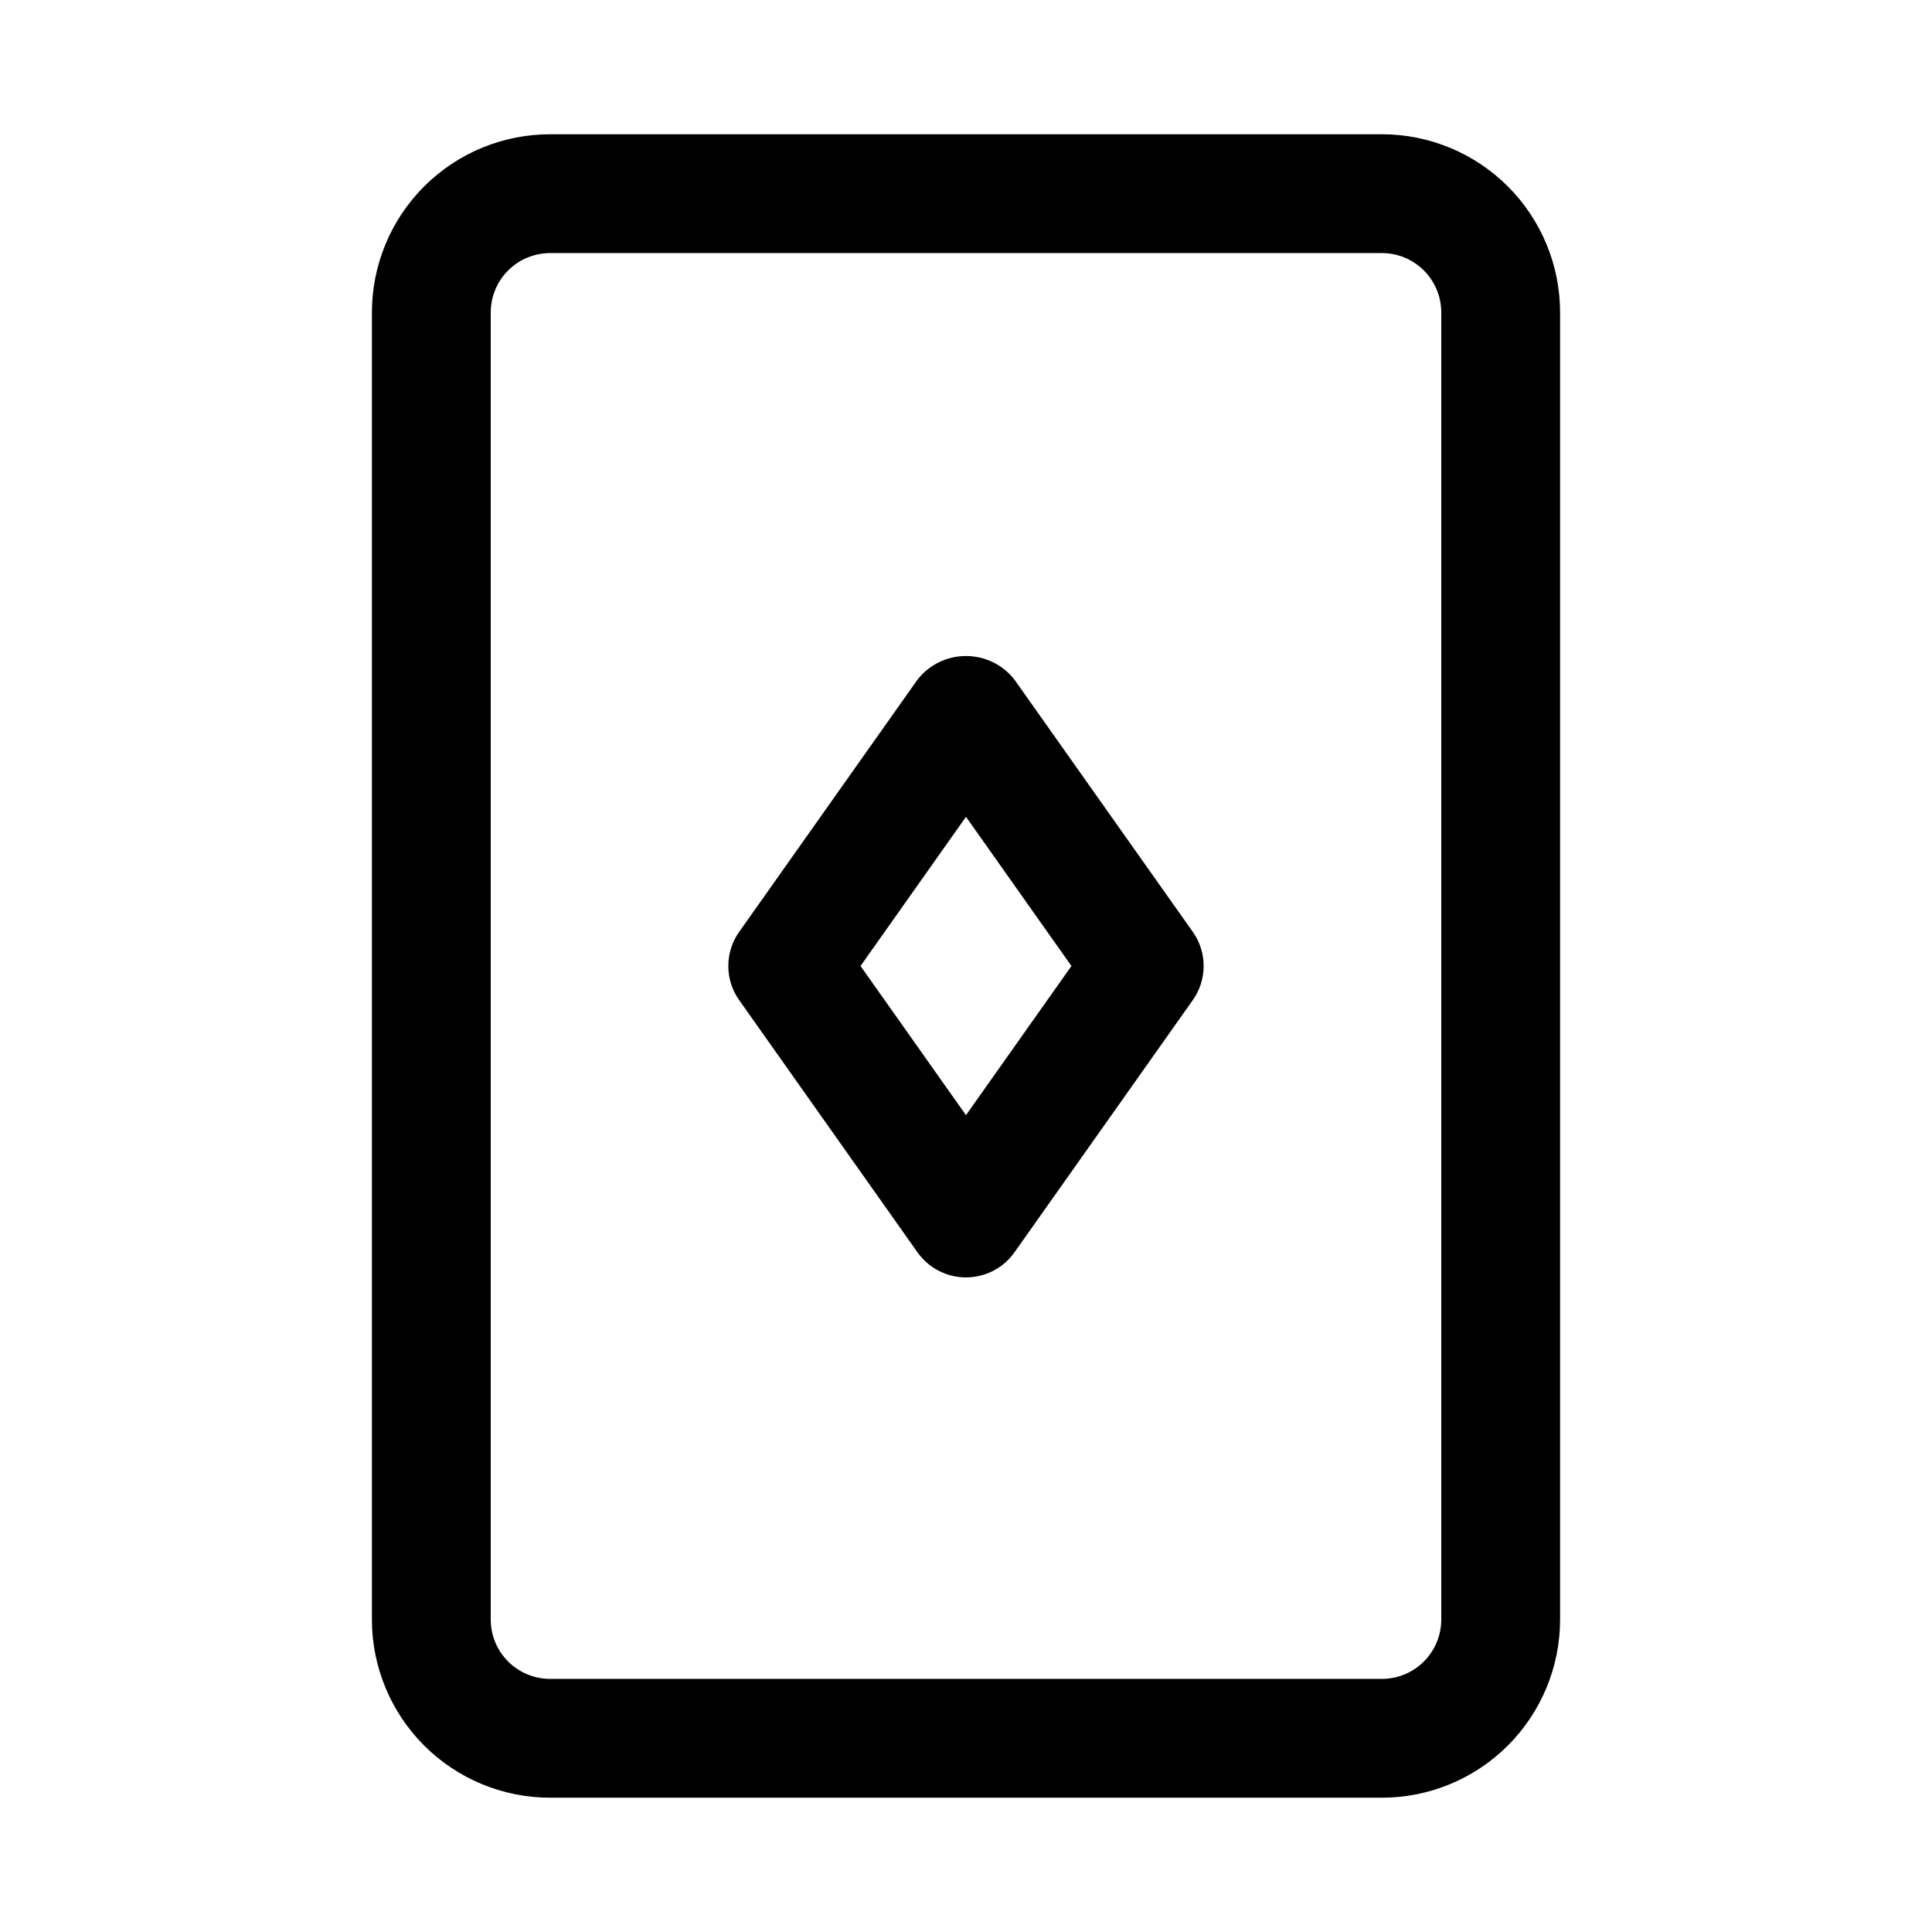
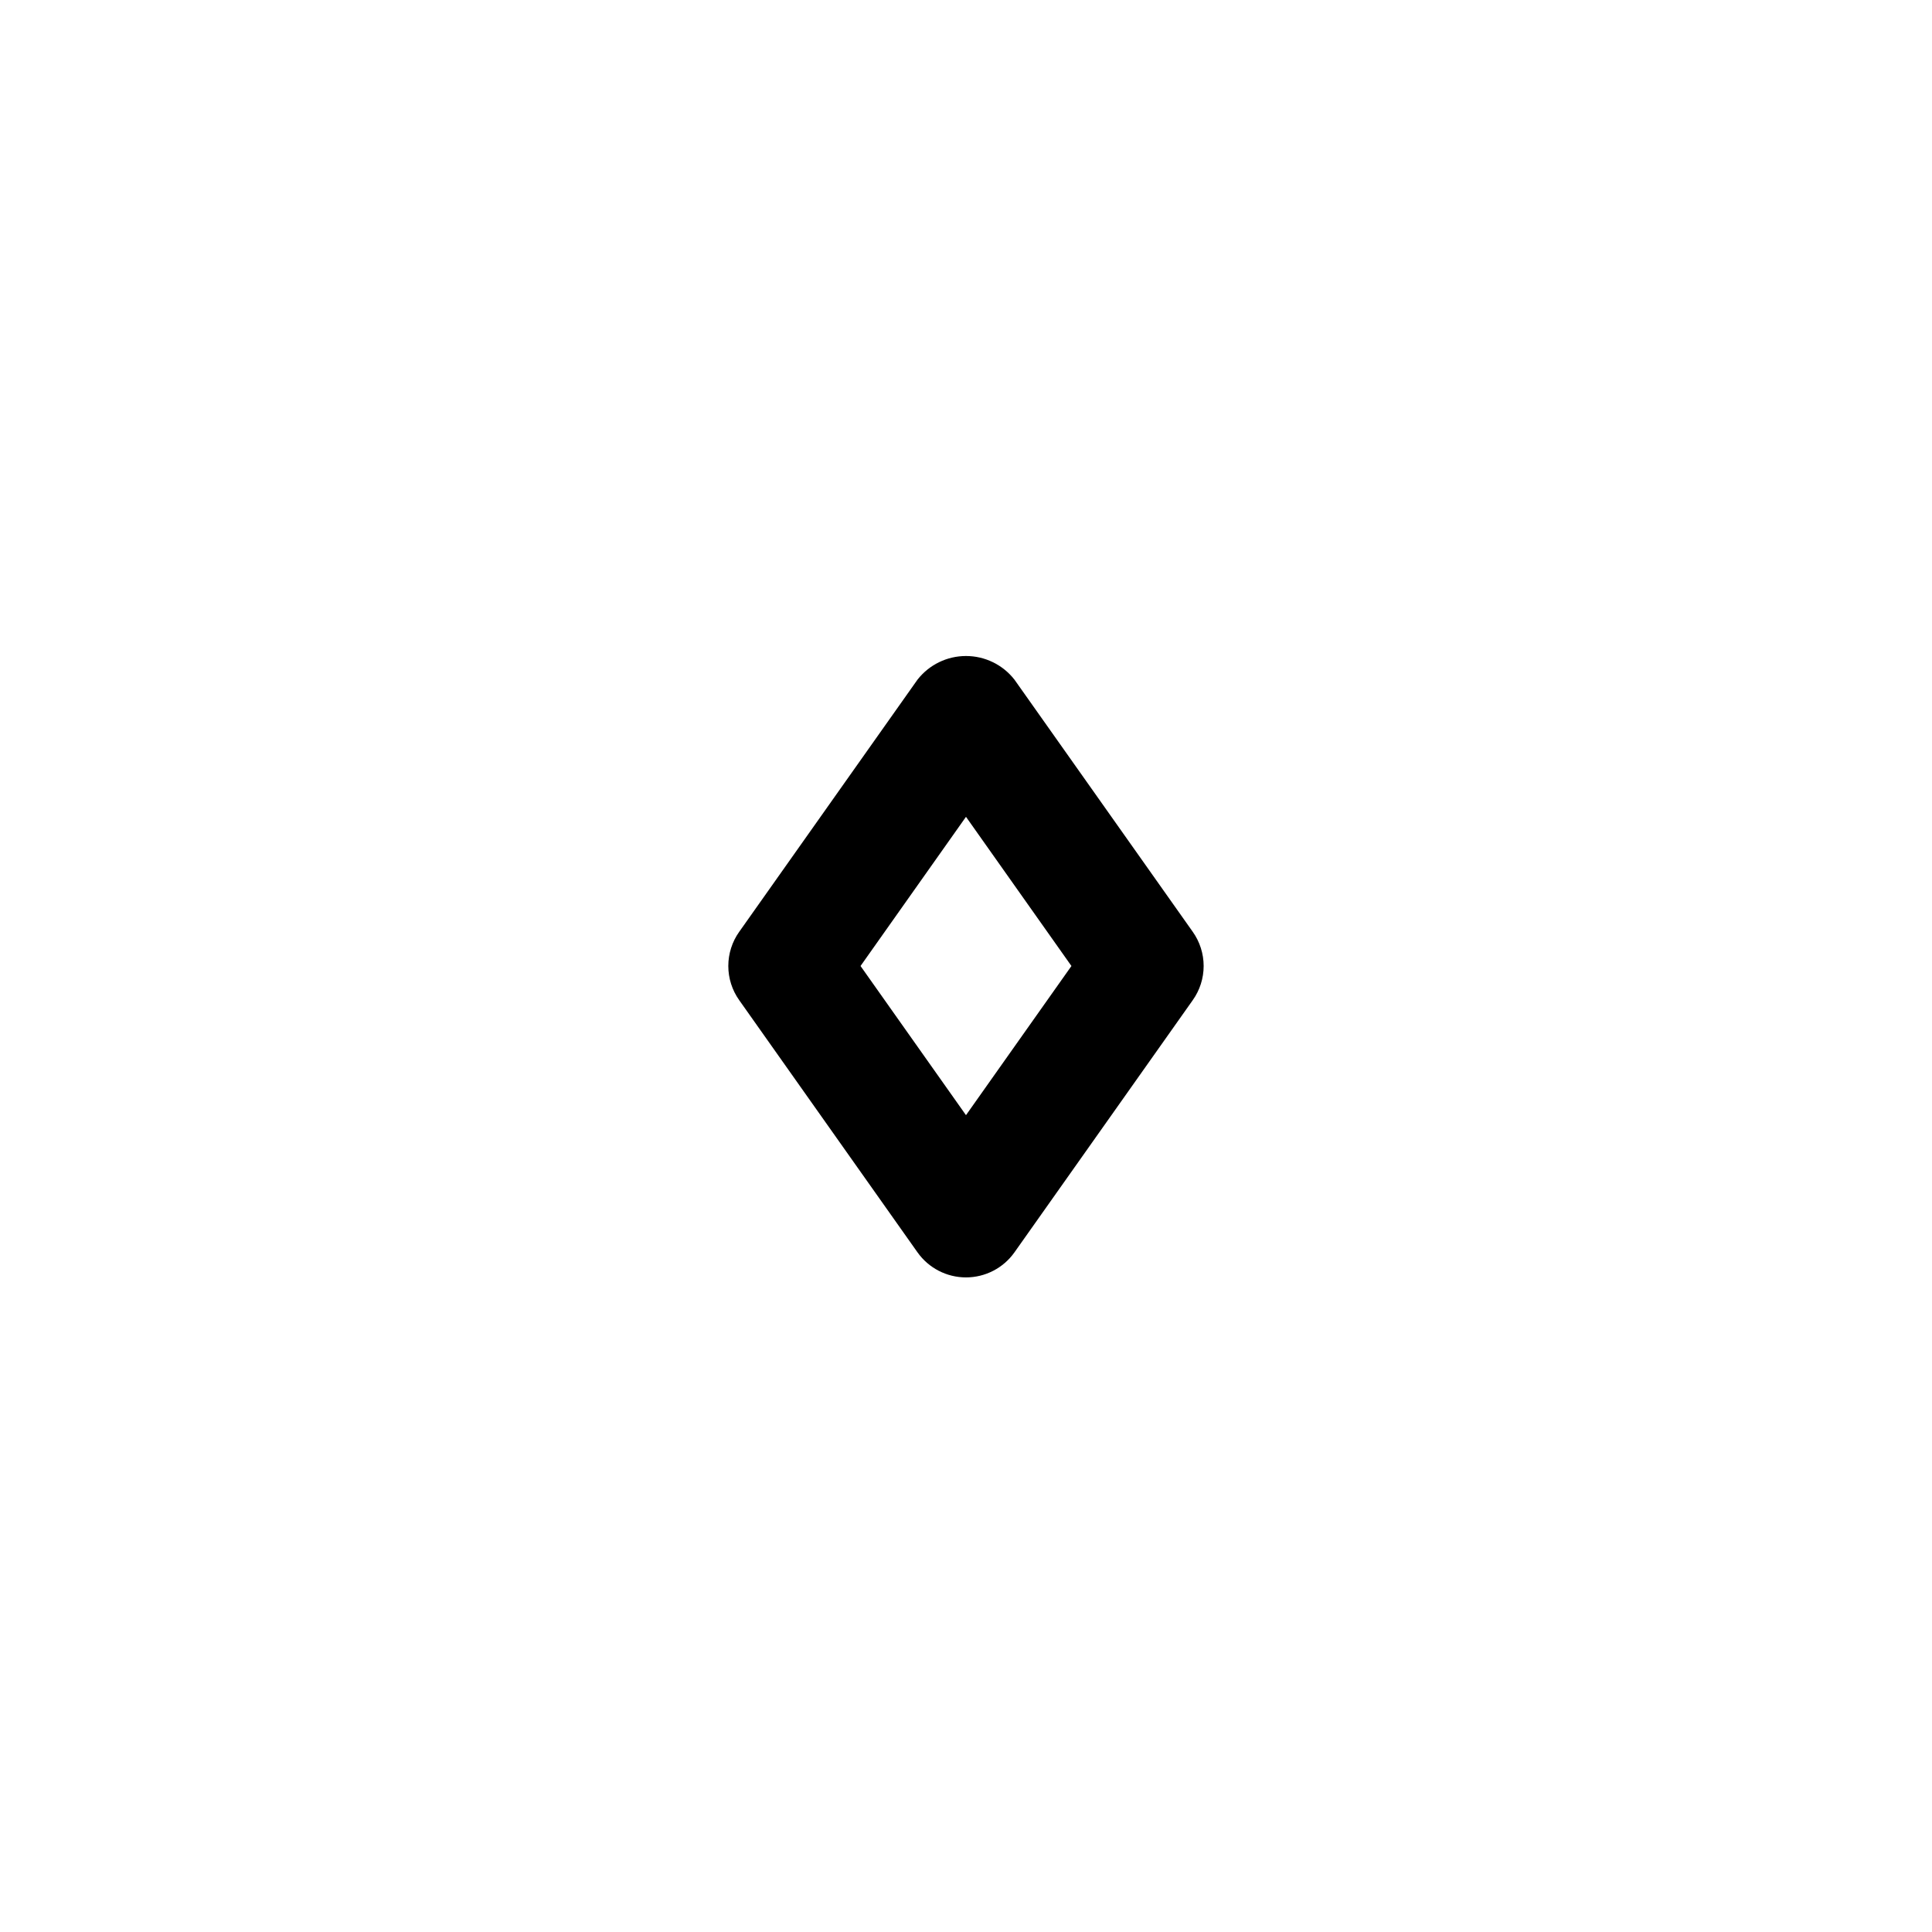
<svg xmlns="http://www.w3.org/2000/svg" fill="#000000" width="800px" height="800px" version="1.1" viewBox="144 144 512 512">
  <g>
-     <path d="m510.21 179.58h-220.42c-12.527 0-24.539 4.977-33.398 13.832-8.855 8.859-13.832 20.875-13.832 33.398v346.37c0 12.527 4.977 24.539 13.832 33.398 8.859 8.855 20.871 13.832 33.398 13.832h220.42c12.527 0 24.539-4.977 33.398-13.832 8.855-8.859 13.832-20.871 13.832-33.398v-346.37c0-12.523-4.977-24.539-13.832-33.398-8.859-8.855-20.871-13.832-33.398-13.832zm15.742 393.6c0 4.176-1.656 8.18-4.609 11.133s-6.957 4.609-11.133 4.609h-220.42c-4.176 0-8.18-1.656-11.133-4.609s-4.609-6.957-4.609-11.133v-346.37c0-4.176 1.656-8.18 4.609-11.133 2.953-2.949 6.957-4.609 11.133-4.609h220.42c4.176 0 8.18 1.66 11.133 4.609 2.953 2.953 4.609 6.957 4.609 11.133z" />
    <path d="m412.84 324.11c-3.09-3.953-7.828-6.262-12.844-6.262-5.019 0-9.758 2.309-12.848 6.262l-47.23 66.801h-0.004c-1.891 2.652-2.906 5.828-2.906 9.086 0 3.254 1.016 6.43 2.906 9.082l47.23 66.801 0.004 0.004c2.949 4.164 7.738 6.641 12.848 6.641 5.106 0 9.895-2.477 12.844-6.641l47.23-66.801 0.004-0.004c1.891-2.652 2.906-5.828 2.906-9.082 0-3.258-1.016-6.434-2.906-9.086zm-12.844 115.42-27.945-39.531 27.945-39.535 27.945 39.535z" />
  </g>
</svg>